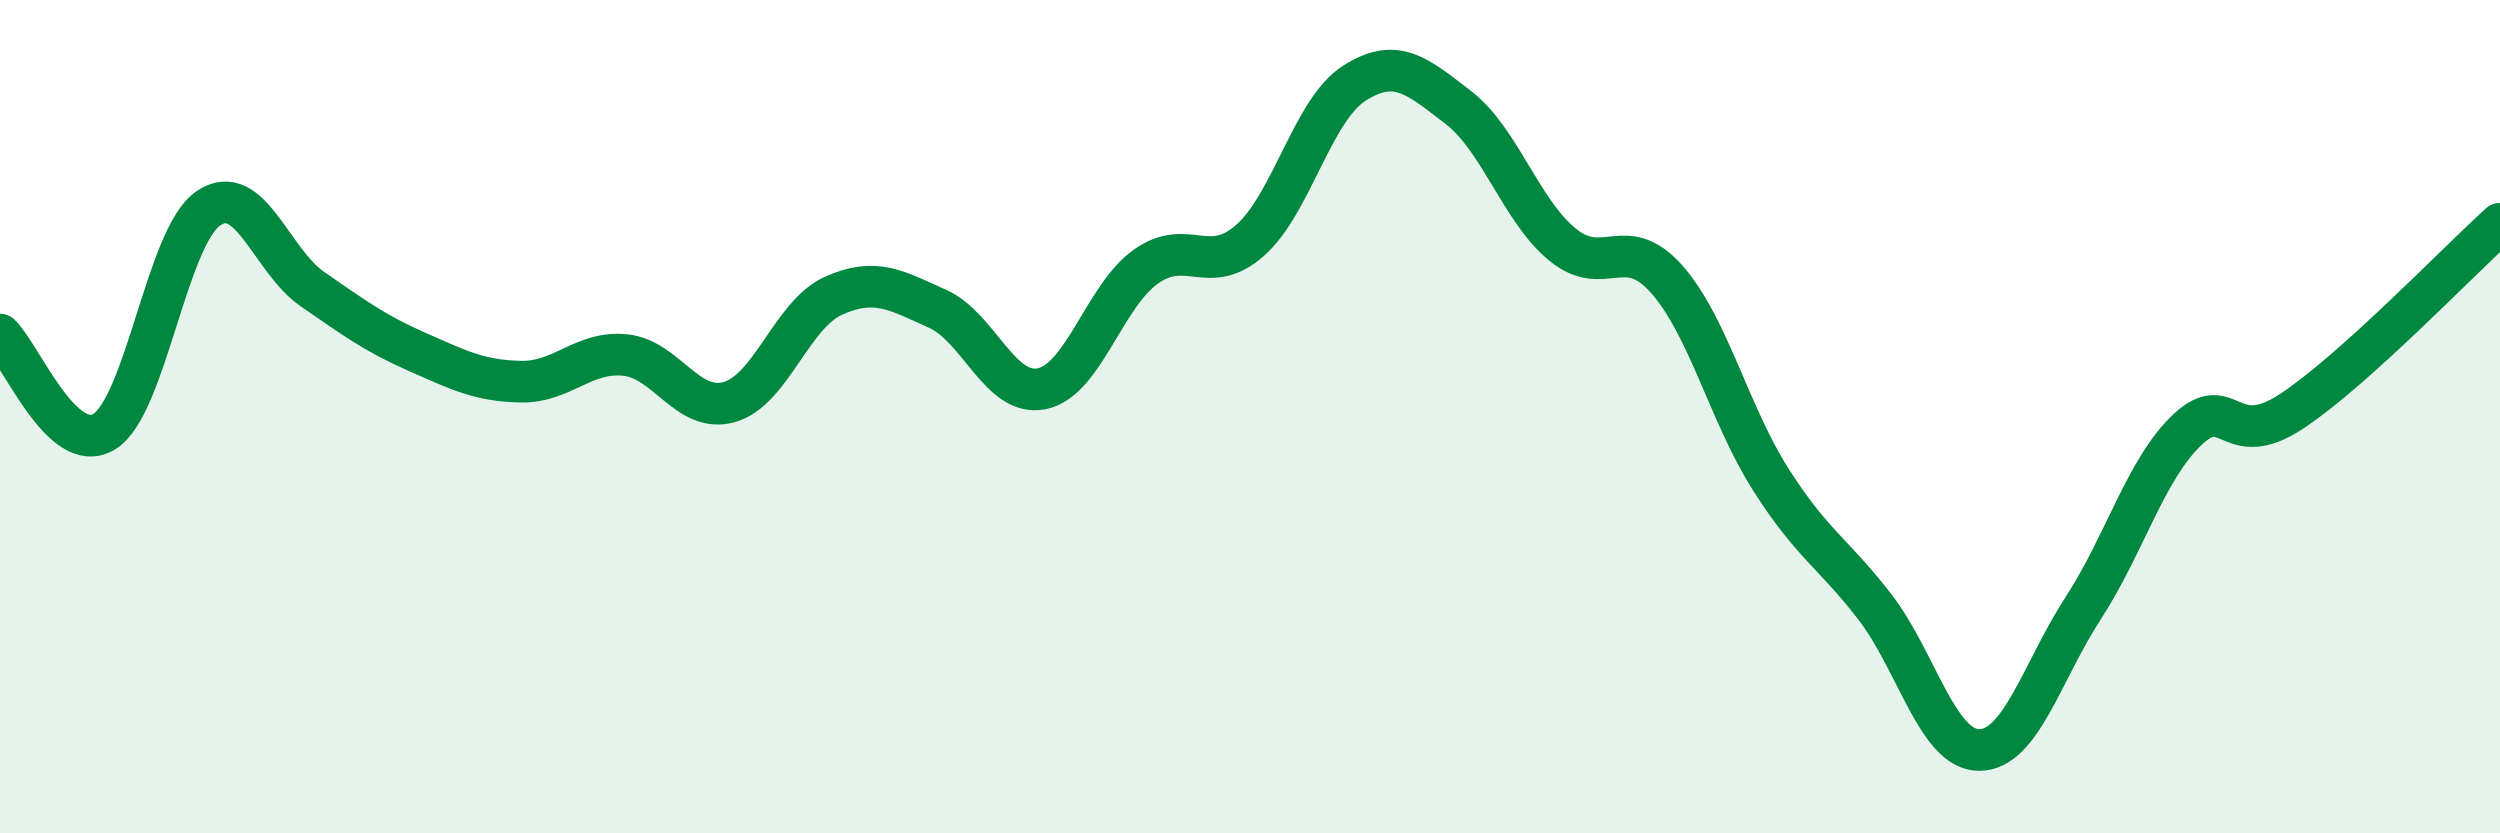
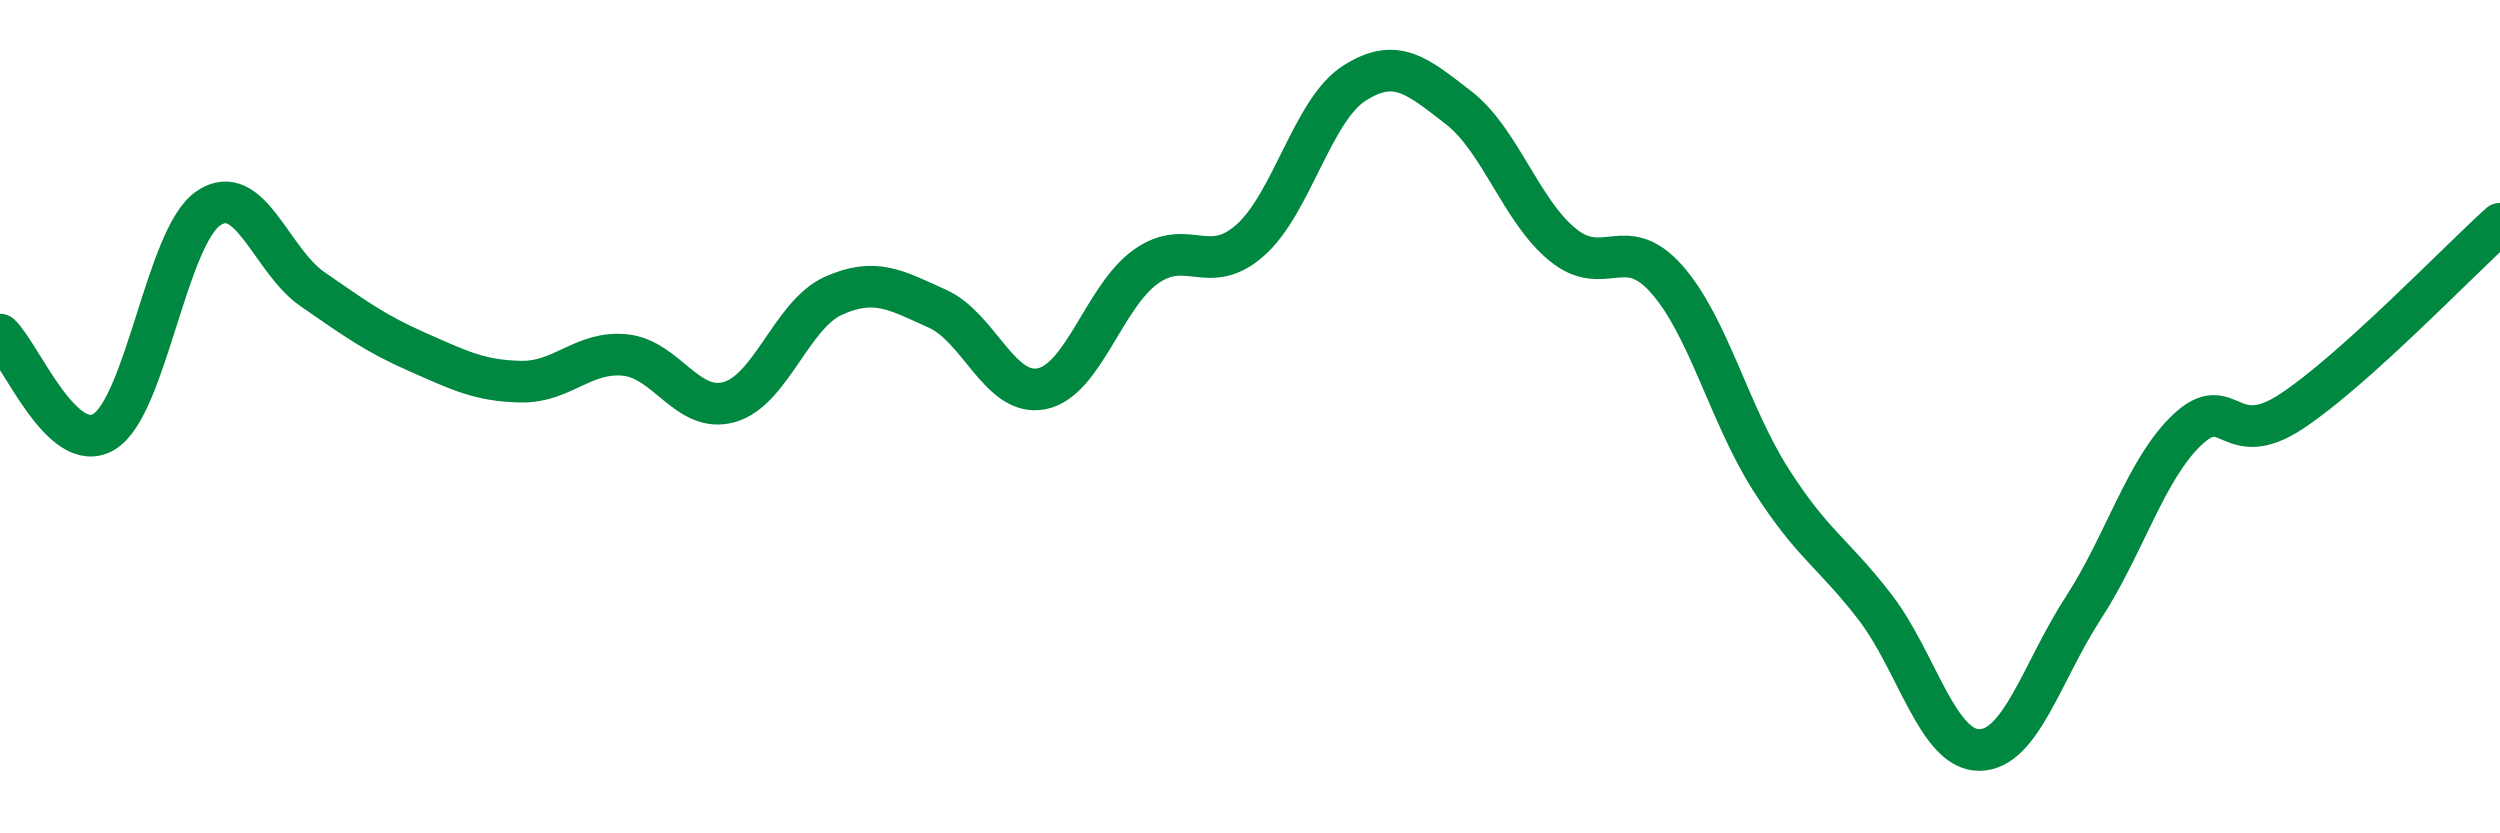
<svg xmlns="http://www.w3.org/2000/svg" width="60" height="20" viewBox="0 0 60 20">
-   <path d="M 0,8.03 C 0.5,8.5 1.5,10.97 2.5,10.36 C 3.5,9.75 4,5.68 5,5 C 6,4.32 6.5,6.25 7.5,6.94 C 8.5,7.63 9,8 10,8.44 C 11,8.88 11.5,9.14 12.5,9.16 C 13.5,9.18 14,8.42 15,8.52 C 16,8.62 16.5,9.93 17.5,9.65 C 18.5,9.37 19,7.55 20,7.1 C 21,6.65 21.5,6.96 22.5,7.41 C 23.5,7.86 24,9.53 25,9.33 C 26,9.13 26.5,7.11 27.5,6.4 C 28.5,5.69 29,6.65 30,5.77 C 31,4.89 31.5,2.64 32.5,2 C 33.5,1.36 34,1.81 35,2.58 C 36,3.35 36.5,5.05 37.5,5.87 C 38.5,6.69 39,5.57 40,6.7 C 41,7.83 41.5,9.94 42.5,11.51 C 43.5,13.08 44,13.27 45,14.57 C 46,15.87 46.5,18 47.5,18 C 48.5,18 49,16.13 50,14.59 C 51,13.05 51.5,11.25 52.5,10.31 C 53.5,9.37 53.5,10.86 55,9.87 C 56.5,8.88 59,6.27 60,5.37L60 20L0 20Z" fill="#008740" opacity="0.1" stroke-linecap="round" stroke-linejoin="round" />
  <path d="M 0,8.03 C 0.5,8.5 1.5,10.97 2.5,10.36 C 3.5,9.75 4,5.68 5,5 C 6,4.32 6.5,6.25 7.5,6.94 C 8.5,7.63 9,8 10,8.44 C 11,8.88 11.5,9.14 12.5,9.16 C 13.5,9.18 14,8.42 15,8.52 C 16,8.62 16.5,9.93 17.5,9.65 C 18.5,9.37 19,7.55 20,7.1 C 21,6.65 21.5,6.96 22.5,7.41 C 23.5,7.86 24,9.53 25,9.33 C 26,9.13 26.5,7.11 27.5,6.4 C 28.5,5.69 29,6.65 30,5.77 C 31,4.89 31.5,2.64 32.5,2 C 33.5,1.36 34,1.81 35,2.58 C 36,3.35 36.5,5.05 37.5,5.87 C 38.5,6.69 39,5.57 40,6.7 C 41,7.83 41.5,9.94 42.5,11.51 C 43.5,13.08 44,13.27 45,14.57 C 46,15.87 46.5,18 47.5,18 C 48.5,18 49,16.13 50,14.59 C 51,13.05 51.5,11.25 52.5,10.31 C 53.5,9.37 53.5,10.86 55,9.87 C 56.5,8.88 59,6.27 60,5.37" stroke="#008740" stroke-width="1" fill="none" stroke-linecap="round" stroke-linejoin="round" />
</svg>